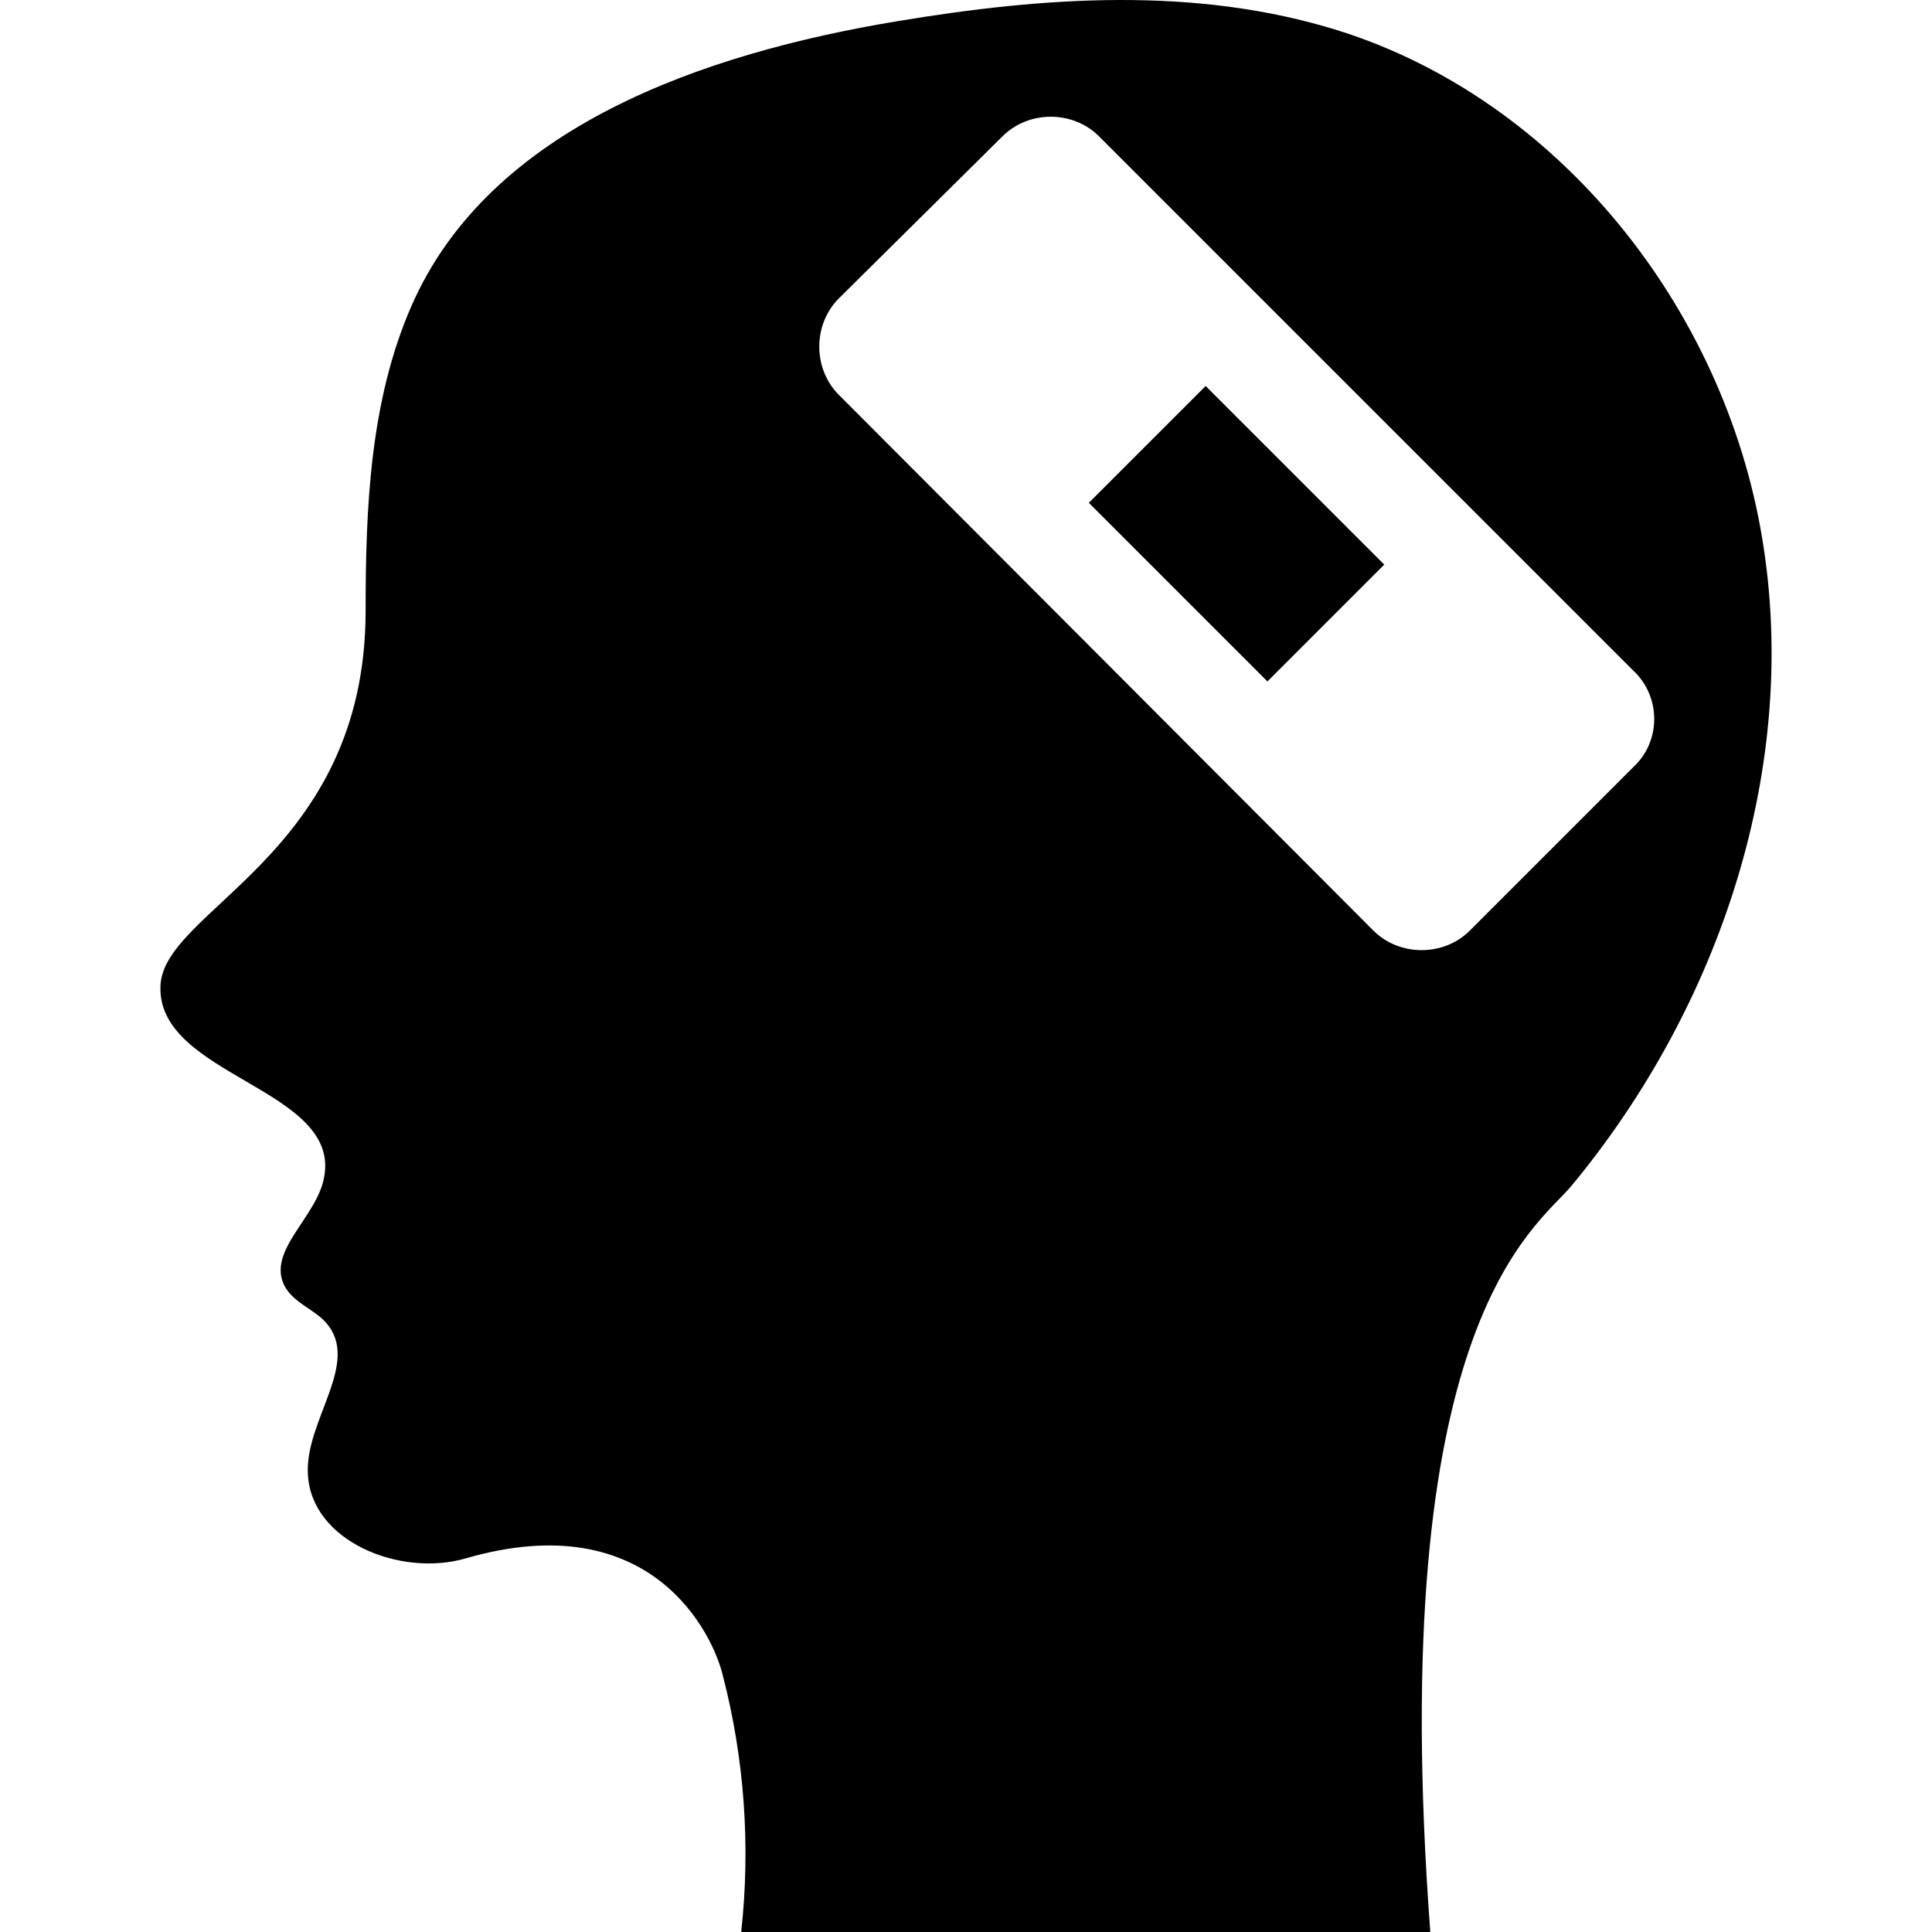
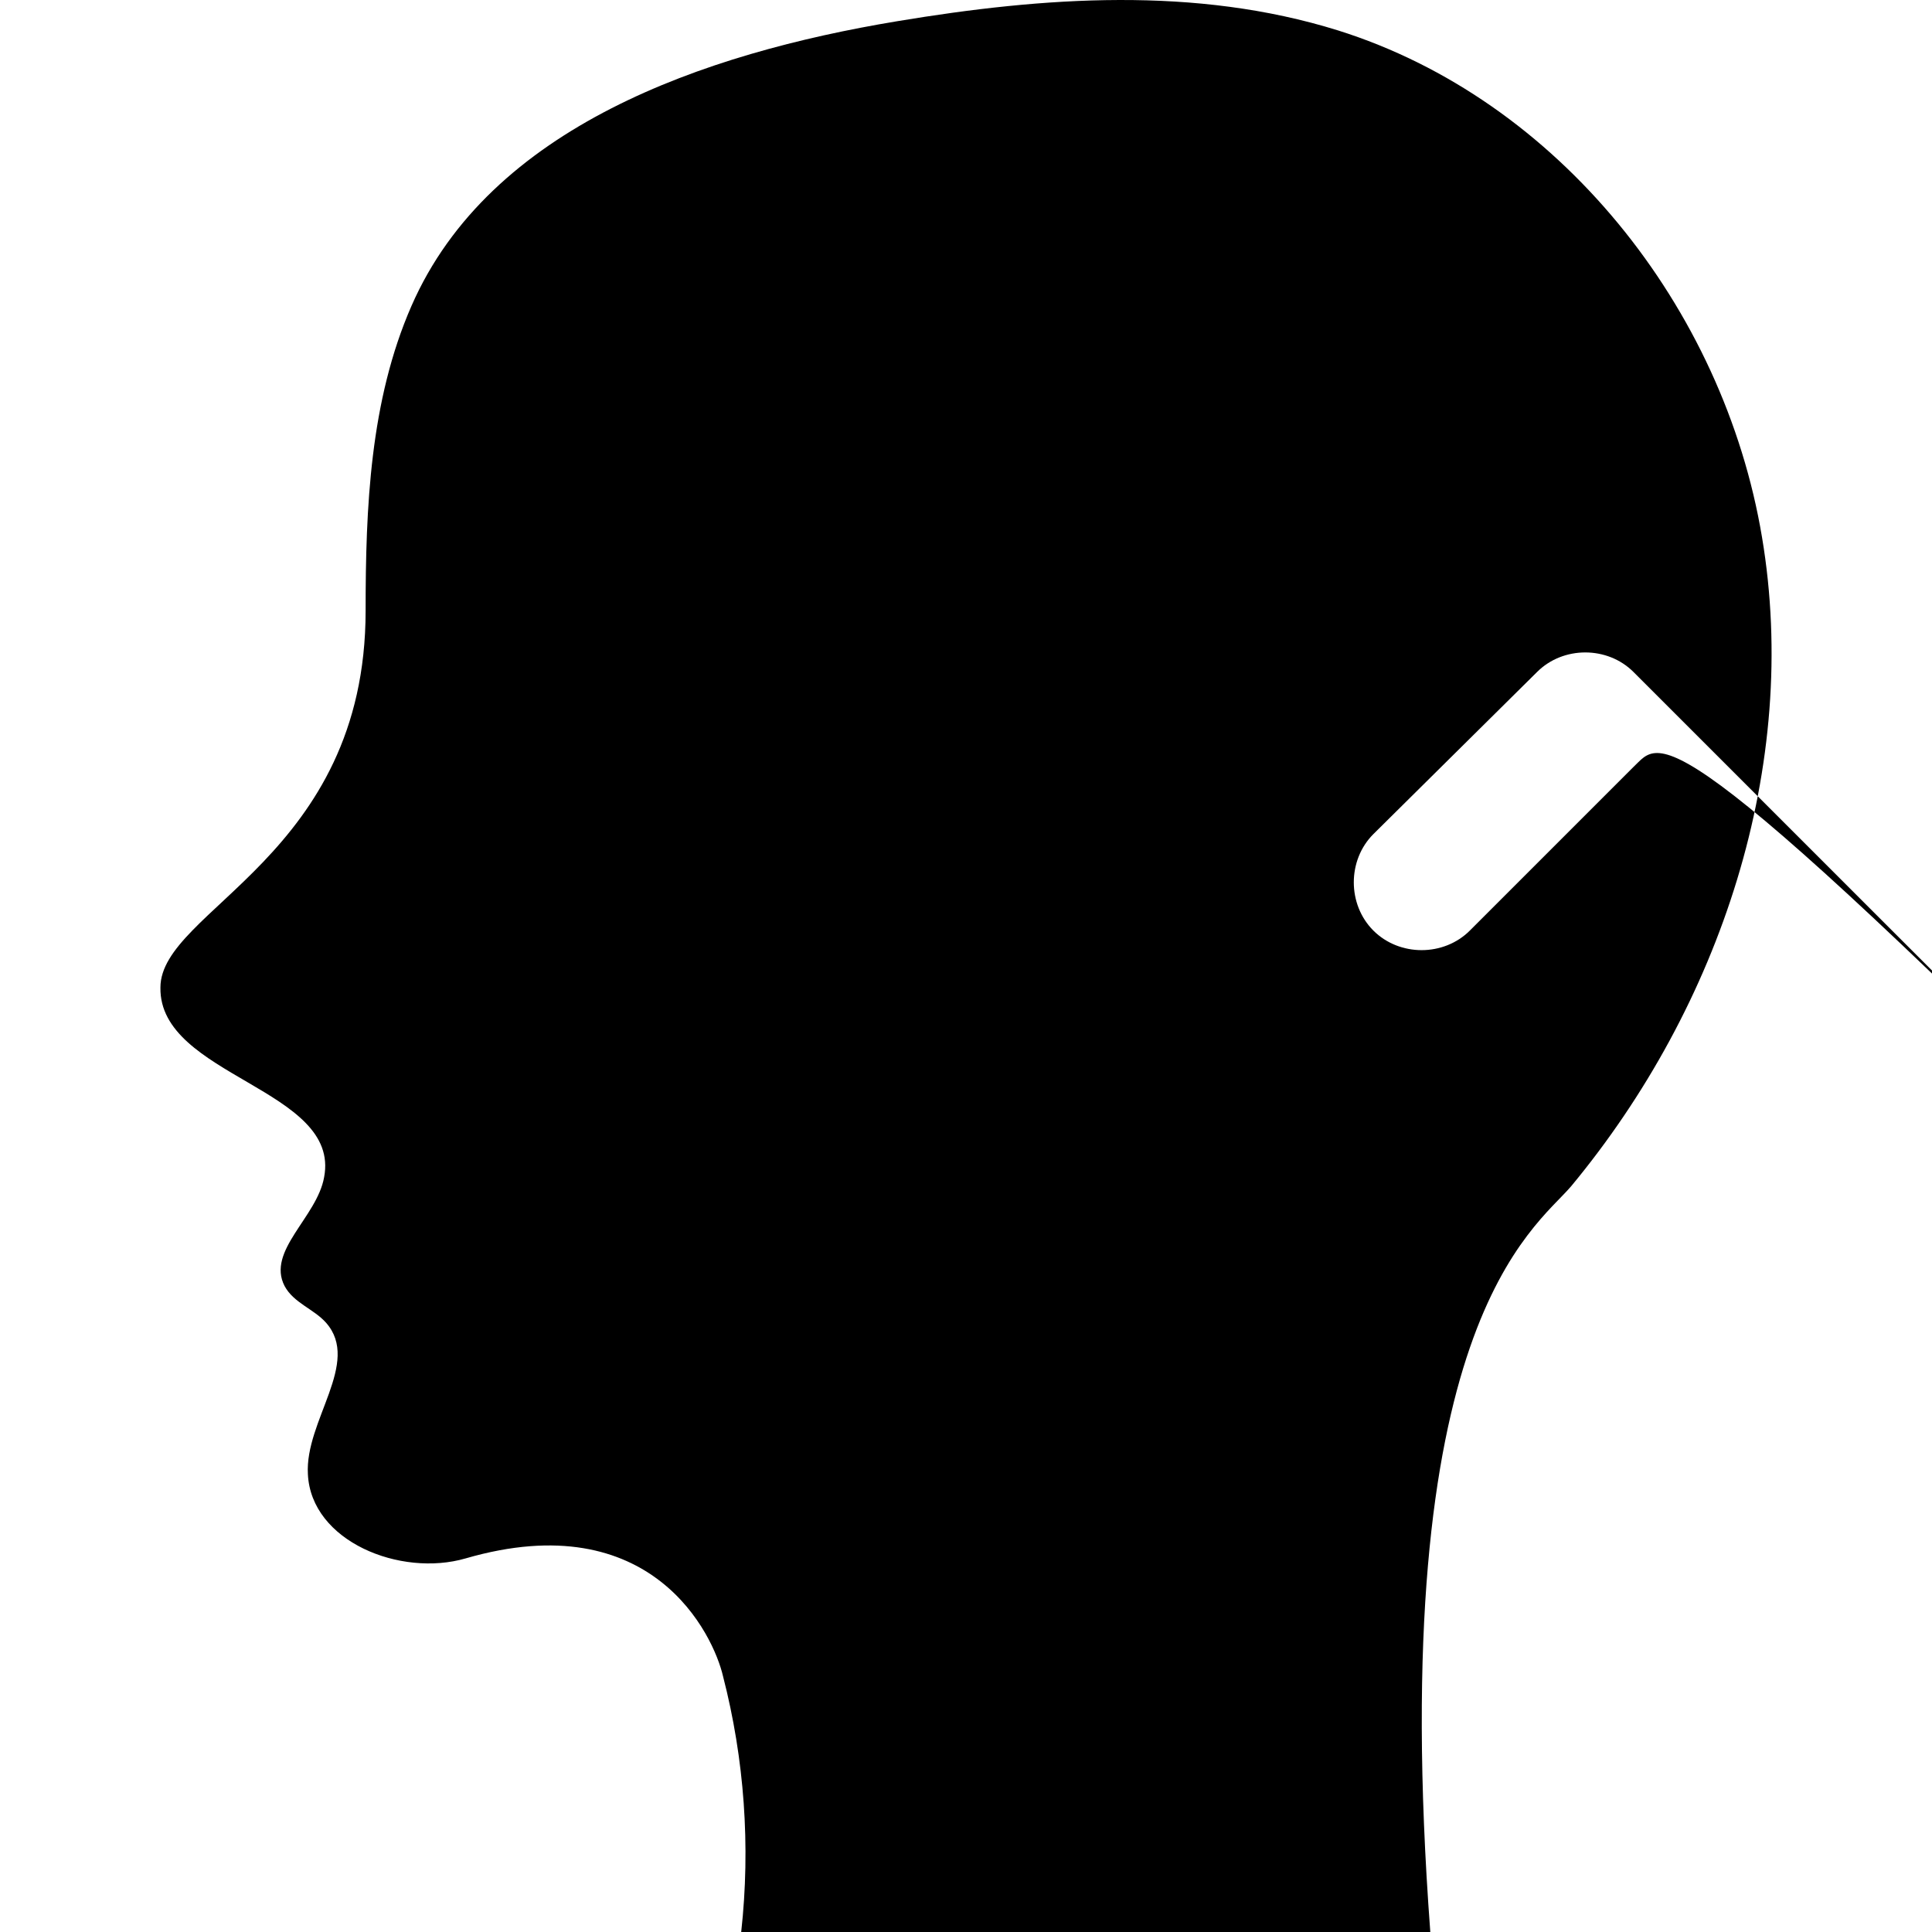
<svg xmlns="http://www.w3.org/2000/svg" version="1.1" id="Capa_1" x="0px" y="0px" viewBox="0 0 488.676 488.676" style="enable-background:new 0 0 488.676 488.676;" xml:space="preserve">
  <g>
    <g>
      <g>
-         <path d="M445.678,135.876c-9.7-58.1-51.5-110.7-107.3-128.2c-36-11.2-74.3-8.5-111.5-2.3c-48.8,8.1-103,26.7-122.8,72     c-10.5,24-11.6,51-11.6,77.1c0,62.2-51.9,75.6-51.9,95.3c-0.4,22.5,45.7,25.6,41.4,48c-1.8,10.1-14.6,18.6-10,27.5     c2.3,4.3,7.4,5.8,10.5,9.3c8.9,10.1-5.4,24.8-4.6,38.3c0.8,17,23.4,26.1,39.9,21.3c47.2-13.7,62.7,19.4,65.1,29.8     c5.4,20.9,7,43,4.6,64.7h174.3c-11.5-153.5,26.3-177.7,35.6-188.6C435.278,254.376,455.378,193.576,445.678,135.876z      M413.178,193.976l-41.4,41.4c-6.6,6.6-17.8,6.6-24.4,0l-135.2-135.5c-6.6-6.6-6.6-17.8,0-24.4l41.4-41c6.6-6.6,17.8-6.6,24.4,0     l135.1,135.1C420.178,176.176,420.178,187.476,413.178,193.976z" />
-         <rect x="280.803" y="114.049" transform="matrix(-0.707 -0.707 0.707 -0.707 438.479 451.521)" width="63.899" height="41.8" />
+         <path d="M445.678,135.876c-9.7-58.1-51.5-110.7-107.3-128.2c-36-11.2-74.3-8.5-111.5-2.3c-48.8,8.1-103,26.7-122.8,72     c-10.5,24-11.6,51-11.6,77.1c0,62.2-51.9,75.6-51.9,95.3c-0.4,22.5,45.7,25.6,41.4,48c-1.8,10.1-14.6,18.6-10,27.5     c2.3,4.3,7.4,5.8,10.5,9.3c8.9,10.1-5.4,24.8-4.6,38.3c0.8,17,23.4,26.1,39.9,21.3c47.2-13.7,62.7,19.4,65.1,29.8     c5.4,20.9,7,43,4.6,64.7h174.3c-11.5-153.5,26.3-177.7,35.6-188.6C435.278,254.376,455.378,193.576,445.678,135.876z      M413.178,193.976l-41.4,41.4c-6.6,6.6-17.8,6.6-24.4,0c-6.6-6.6-6.6-17.8,0-24.4l41.4-41c6.6-6.6,17.8-6.6,24.4,0     l135.1,135.1C420.178,176.176,420.178,187.476,413.178,193.976z" />
      </g>
    </g>
  </g>
  <g>
</g>
  <g>
</g>
  <g>
</g>
  <g>
</g>
  <g>
</g>
  <g>
</g>
  <g>
</g>
  <g>
</g>
  <g>
</g>
  <g>
</g>
  <g>
</g>
  <g>
</g>
  <g>
</g>
  <g>
</g>
  <g>
</g>
</svg>